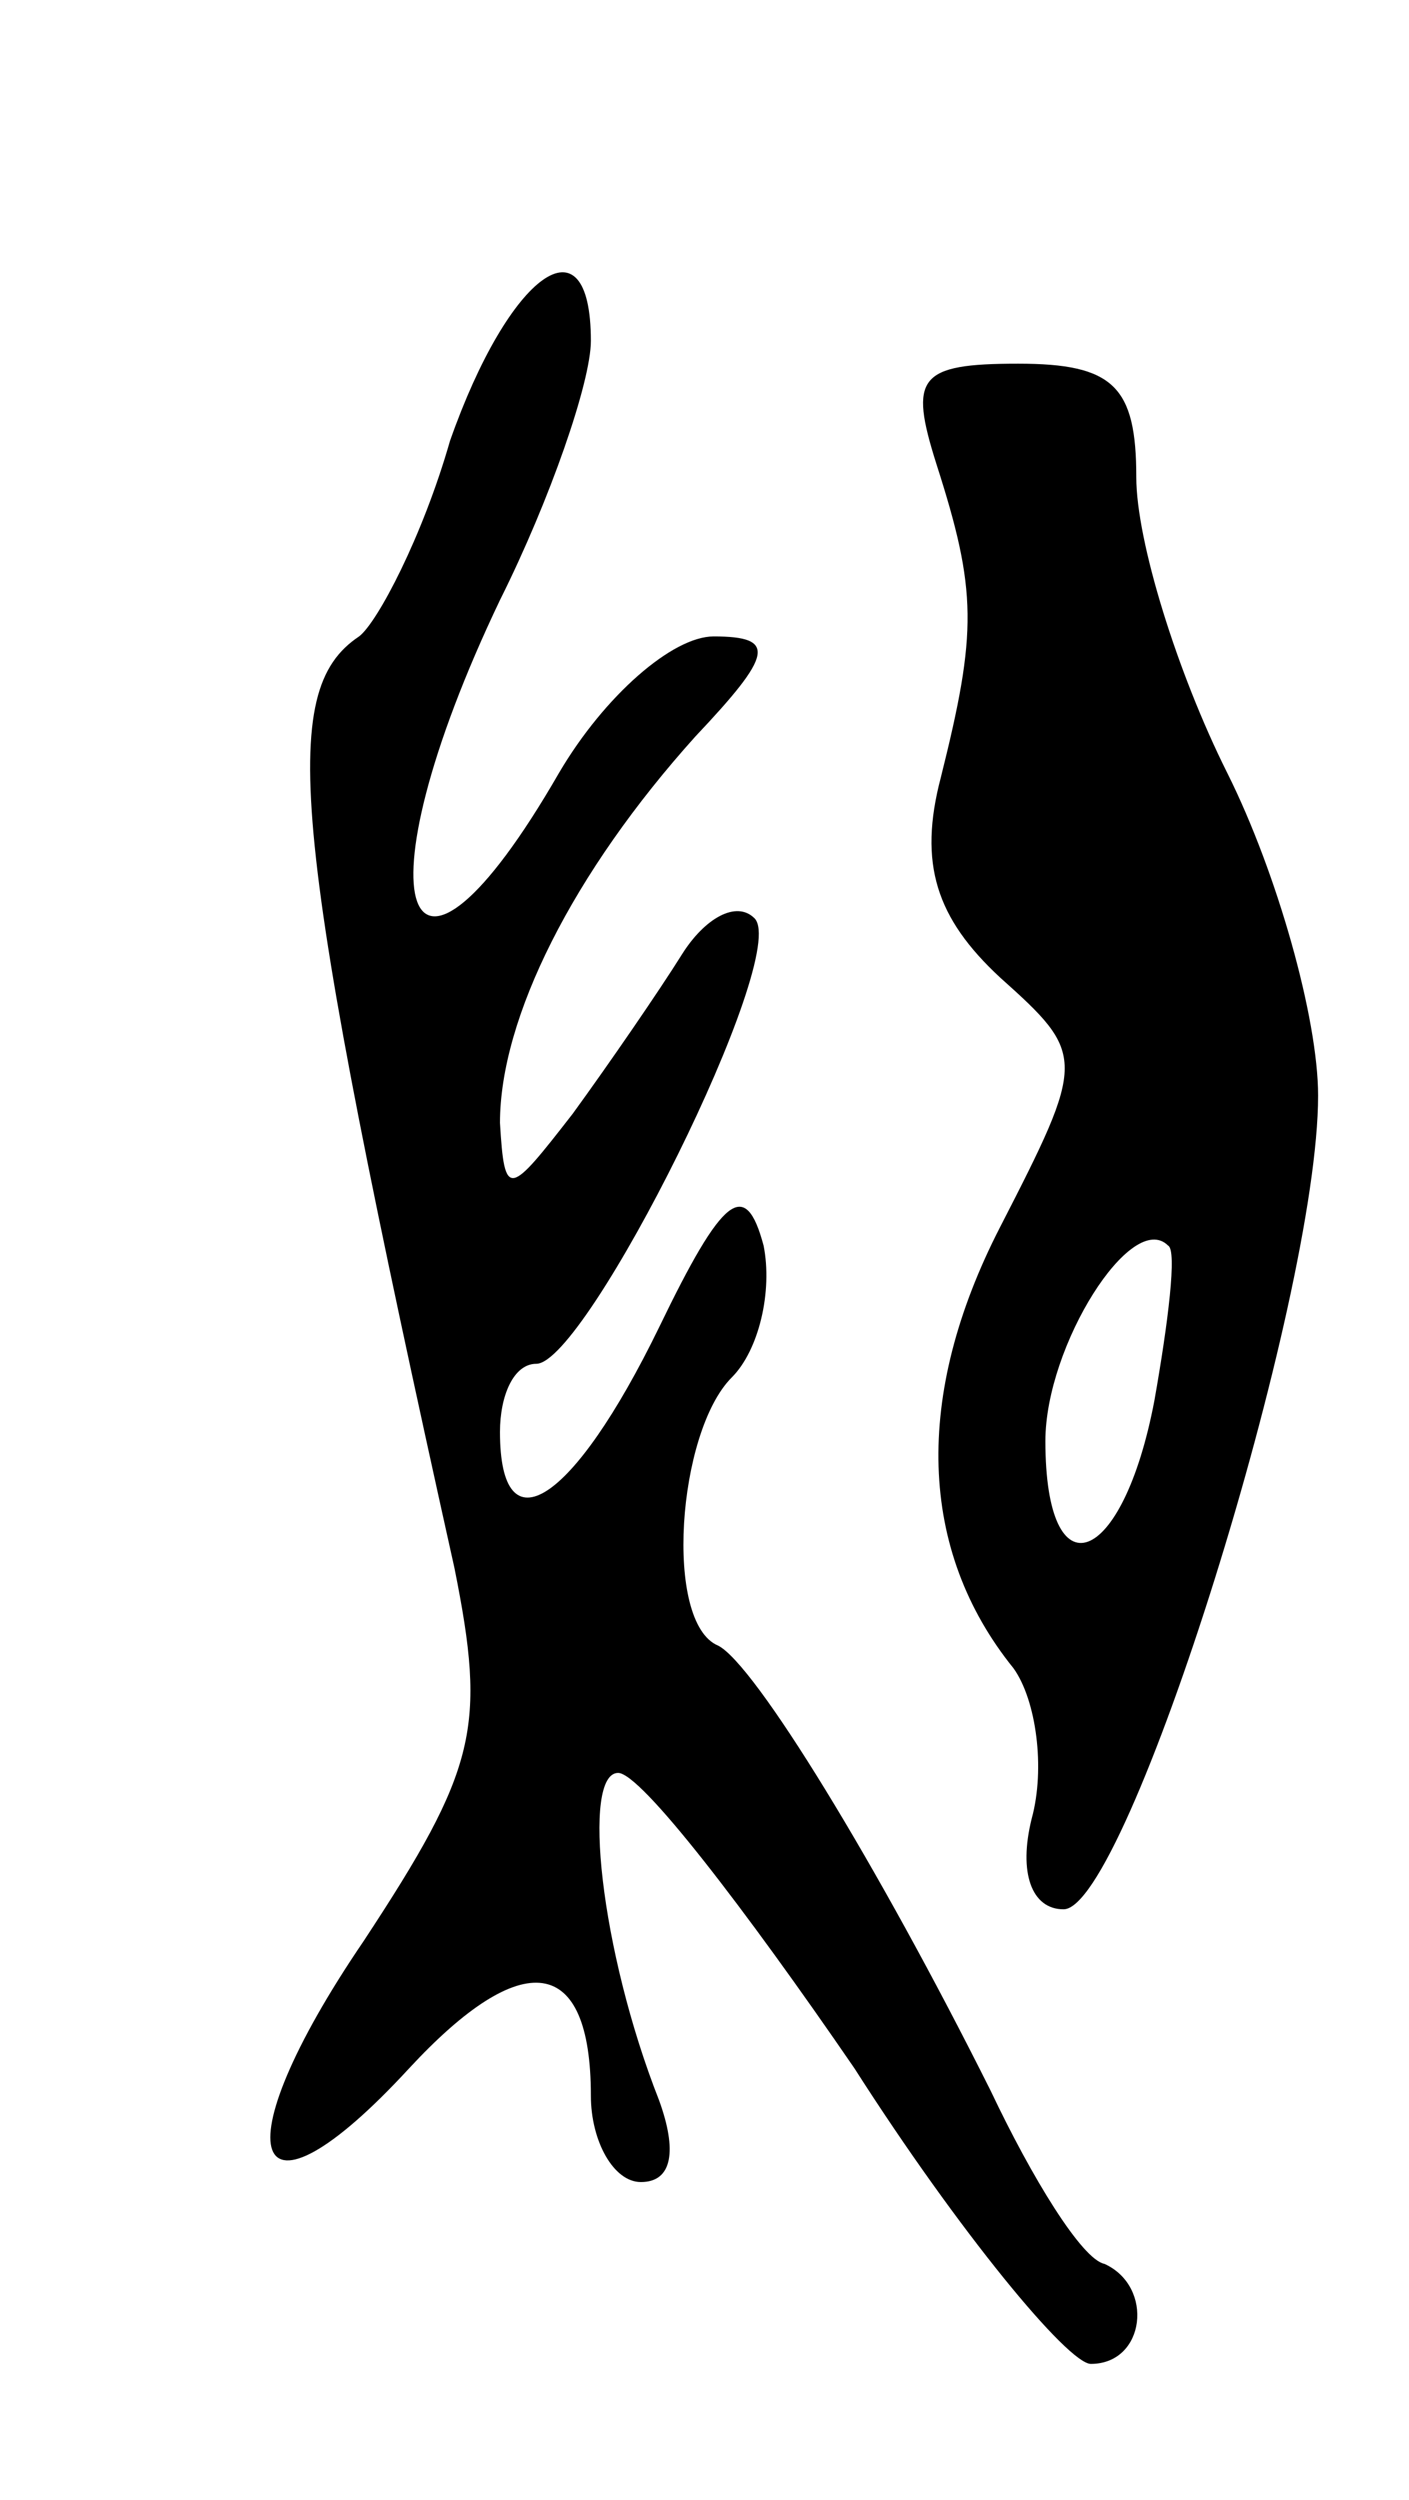
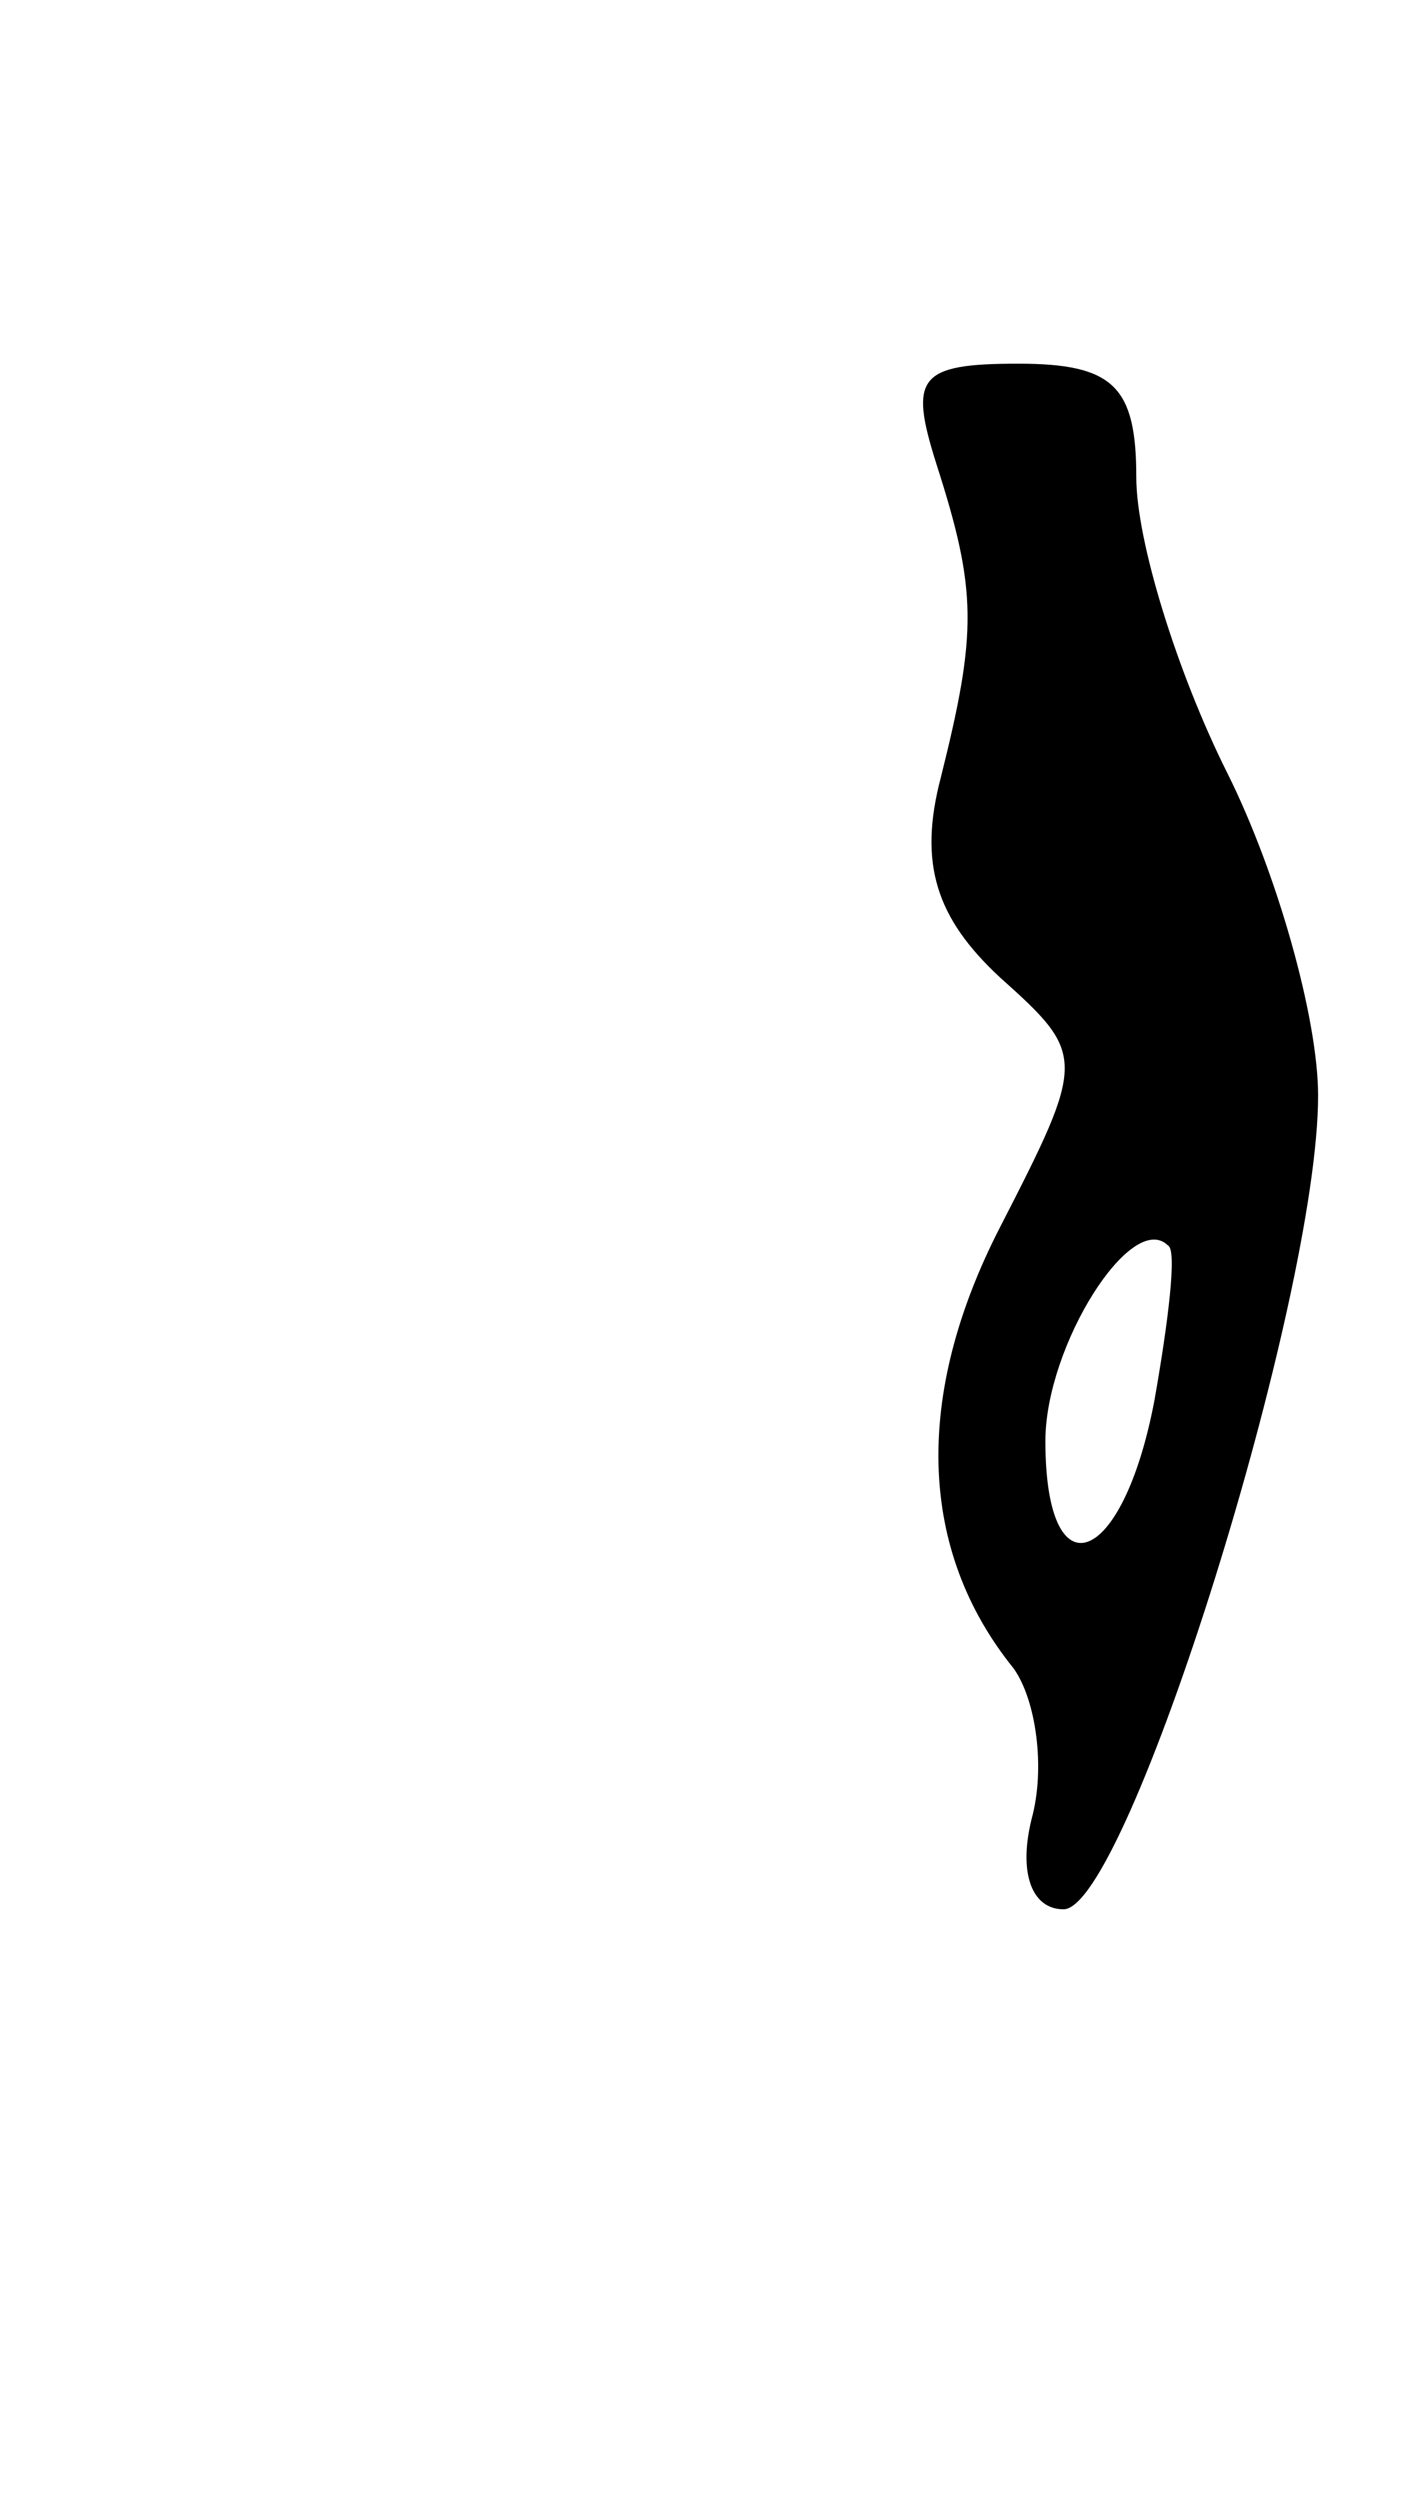
<svg xmlns="http://www.w3.org/2000/svg" version="1.0" width="31" height="55" viewBox="0 0 31 55">
  <g transform="translate(0,55) scale(0.1,-0.1)">
-     <path d="M99 453 c-6 -21 -16 -40 -20 -43 -18 -12 -15 -43 21 -205 7 -35 5 -44 -20 -82 -32 -47 -25 -66 10 -28 25 27 40 25 40 -6 0 -10 5 -19 11 -19 7 0 8 7 4 18 -13 33 -17 72 -9 72 5 0 28 -30 52 -65 23 -36 47 -65 52 -65 12 0 14 17 3 22 -5 1 -16 19 -25 38 -25 50 -52 94 -60 98 -12 5 -9 47 3 59 6 6 9 19 7 29 -4 15 -9 11 -23 -18 -19 -39 -35 -49 -35 -23 0 8 3 15 8 15 11 0 56 90 48 98 -4 4 -11 0 -16 -8 -5 -8 -16 -24 -24 -35 -14 -18 -15 -19 -16 -2 0 23 16 55 43 85 17 18 18 22 4 22 -9 0 -24 -13 -34 -30 -34 -59 -45 -29 -13 38 11 22 20 48 20 57 0 28 -18 15 -31 -22z" />
-     <path d="M206 448 c9 -28 9 -37 1 -69 -5 -19 -1 -31 13 -44 19 -17 19 -18 0 -55 -19 -37 -18 -71 3 -97 5 -7 7 -22 4 -33 -3 -12 0 -20 7 -20 14 0 56 134 56 179 0 17 -9 49 -20 71 -11 22 -20 51 -20 65 0 20 -5 25 -26 25 -22 0 -24 -3 -18 -22z m48 -206 c-7 -37 -24 -43 -24 -9 0 21 19 51 27 43 2 -1 0 -17 -3 -34z" />
+     <path d="M206 448 c9 -28 9 -37 1 -69 -5 -19 -1 -31 13 -44 19 -17 19 -18 0 -55 -19 -37 -18 -71 3 -97 5 -7 7 -22 4 -33 -3 -12 0 -20 7 -20 14 0 56 134 56 179 0 17 -9 49 -20 71 -11 22 -20 51 -20 65 0 20 -5 25 -26 25 -22 0 -24 -3 -18 -22z m48 -206 c-7 -37 -24 -43 -24 -9 0 21 19 51 27 43 2 -1 0 -17 -3 -34" />
  </g>
</svg>